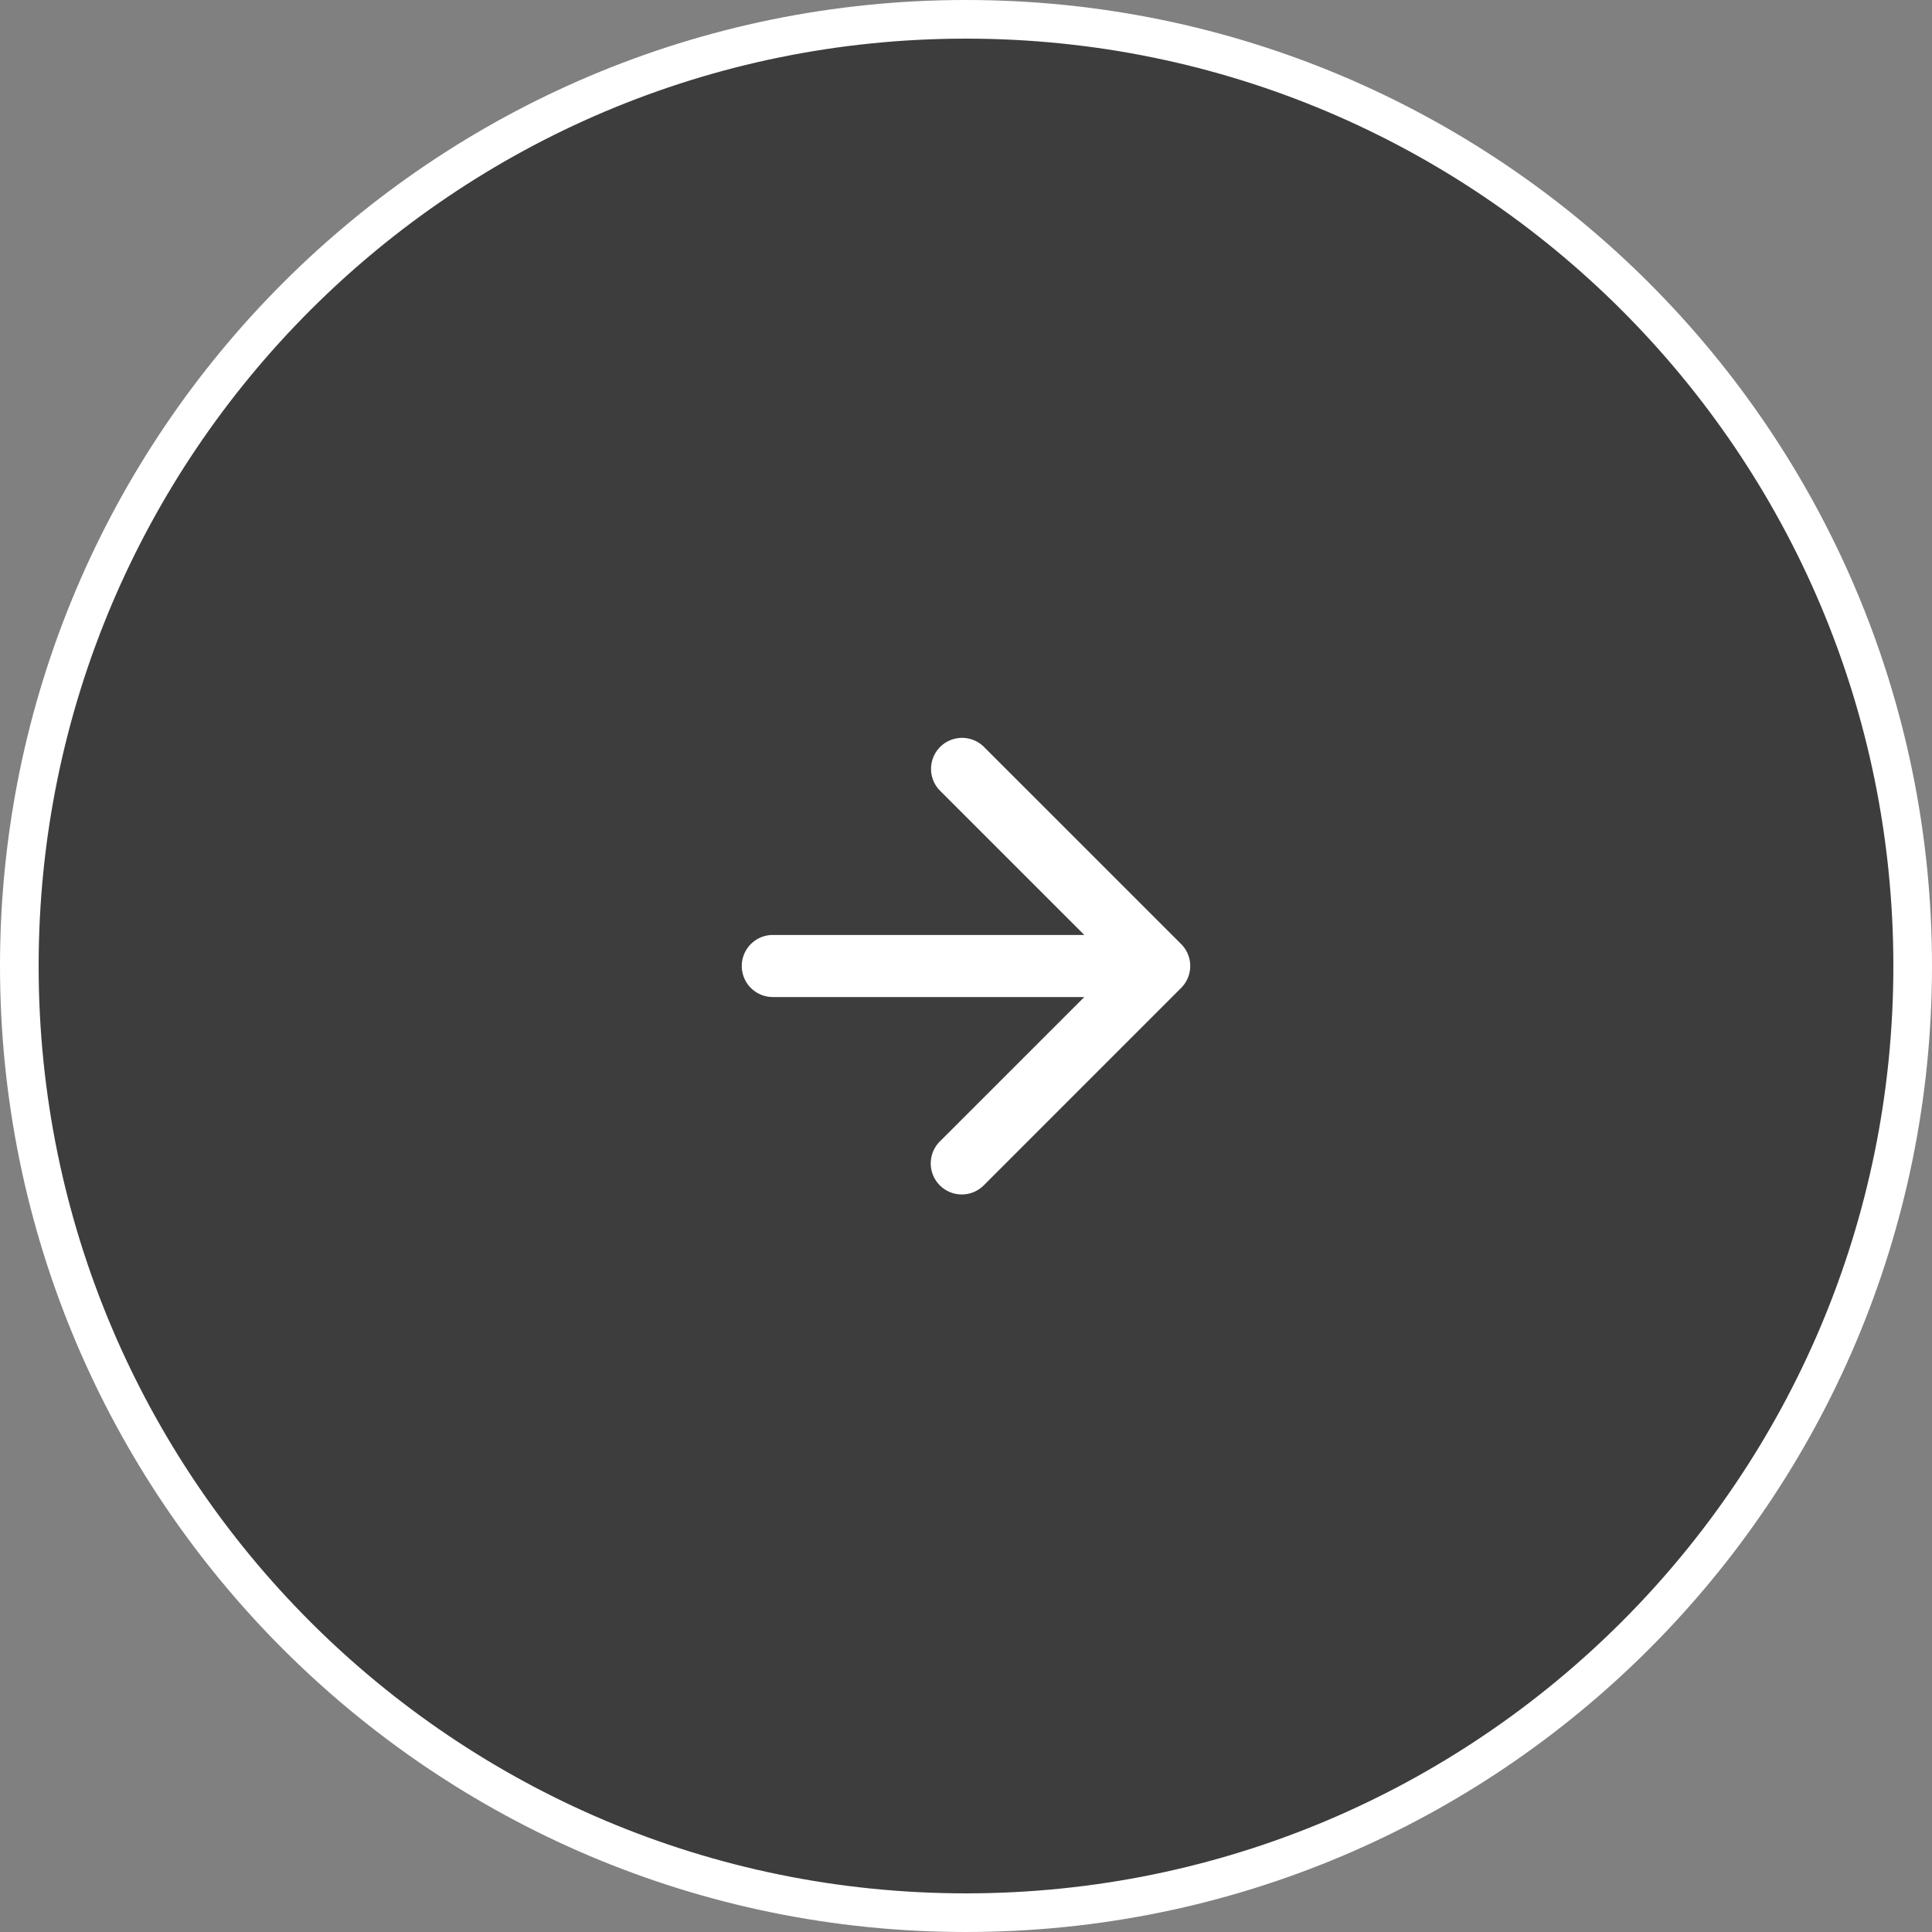
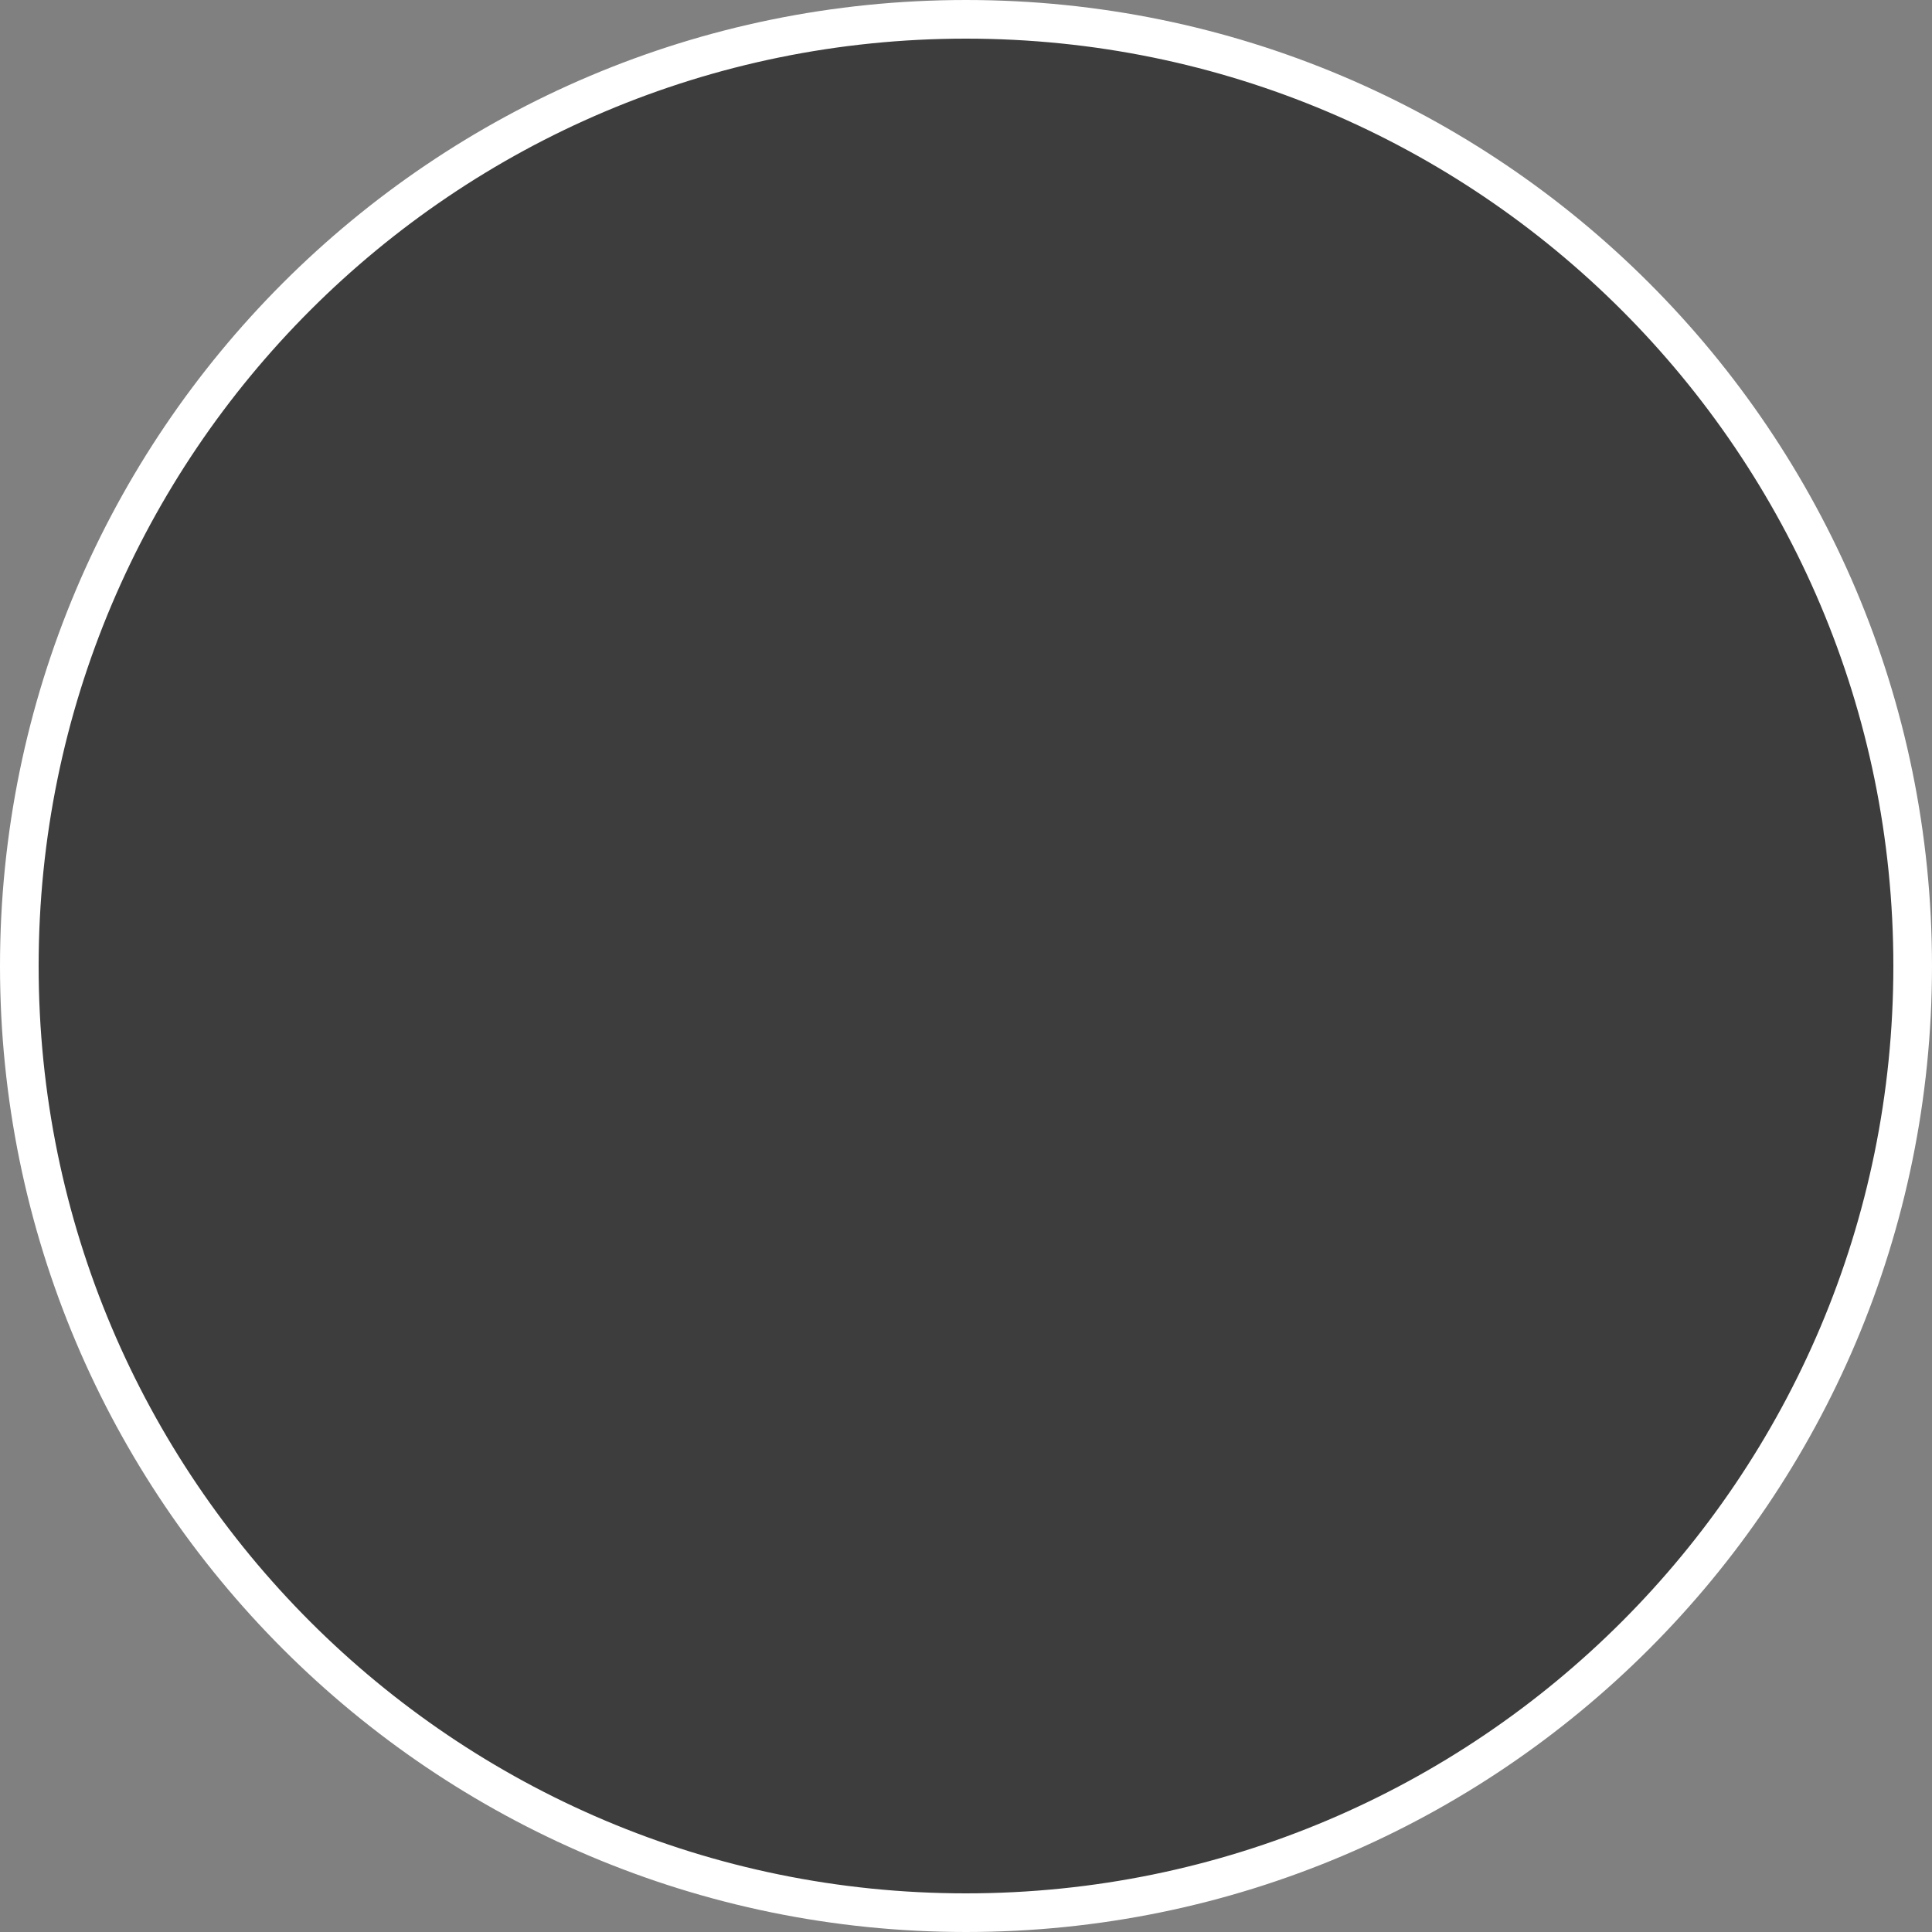
<svg xmlns="http://www.w3.org/2000/svg" data-bbox="0.5 0.5 49 49" viewBox="0 0 50 50" height="50" width="50" data-type="ugc">
  <rect x="0" y="0" width="50" height="50" fill="#808080" stroke="none" />
  <g>
    <path stroke="#ffffff" fill-opacity=".7" fill="#222222" d="M.5 25C.5 11.469 11.469.5 25 .5S49.5 11.469 49.5 25 38.531 49.5 25 49.5.5 38.531.5 25z" />
-     <path fill="#ffffff" d="M20 24.197a.803.803 0 1 0 0 1.606zm10.568 1.37a.803.803 0 0 0 0-1.135l-5.11-5.109a.803.803 0 0 0-1.135 1.136L28.865 25l-4.542 4.541a.803.803 0 0 0 1.136 1.136zM20 25.804h10v-1.606H20z" />
  </g>
</svg>